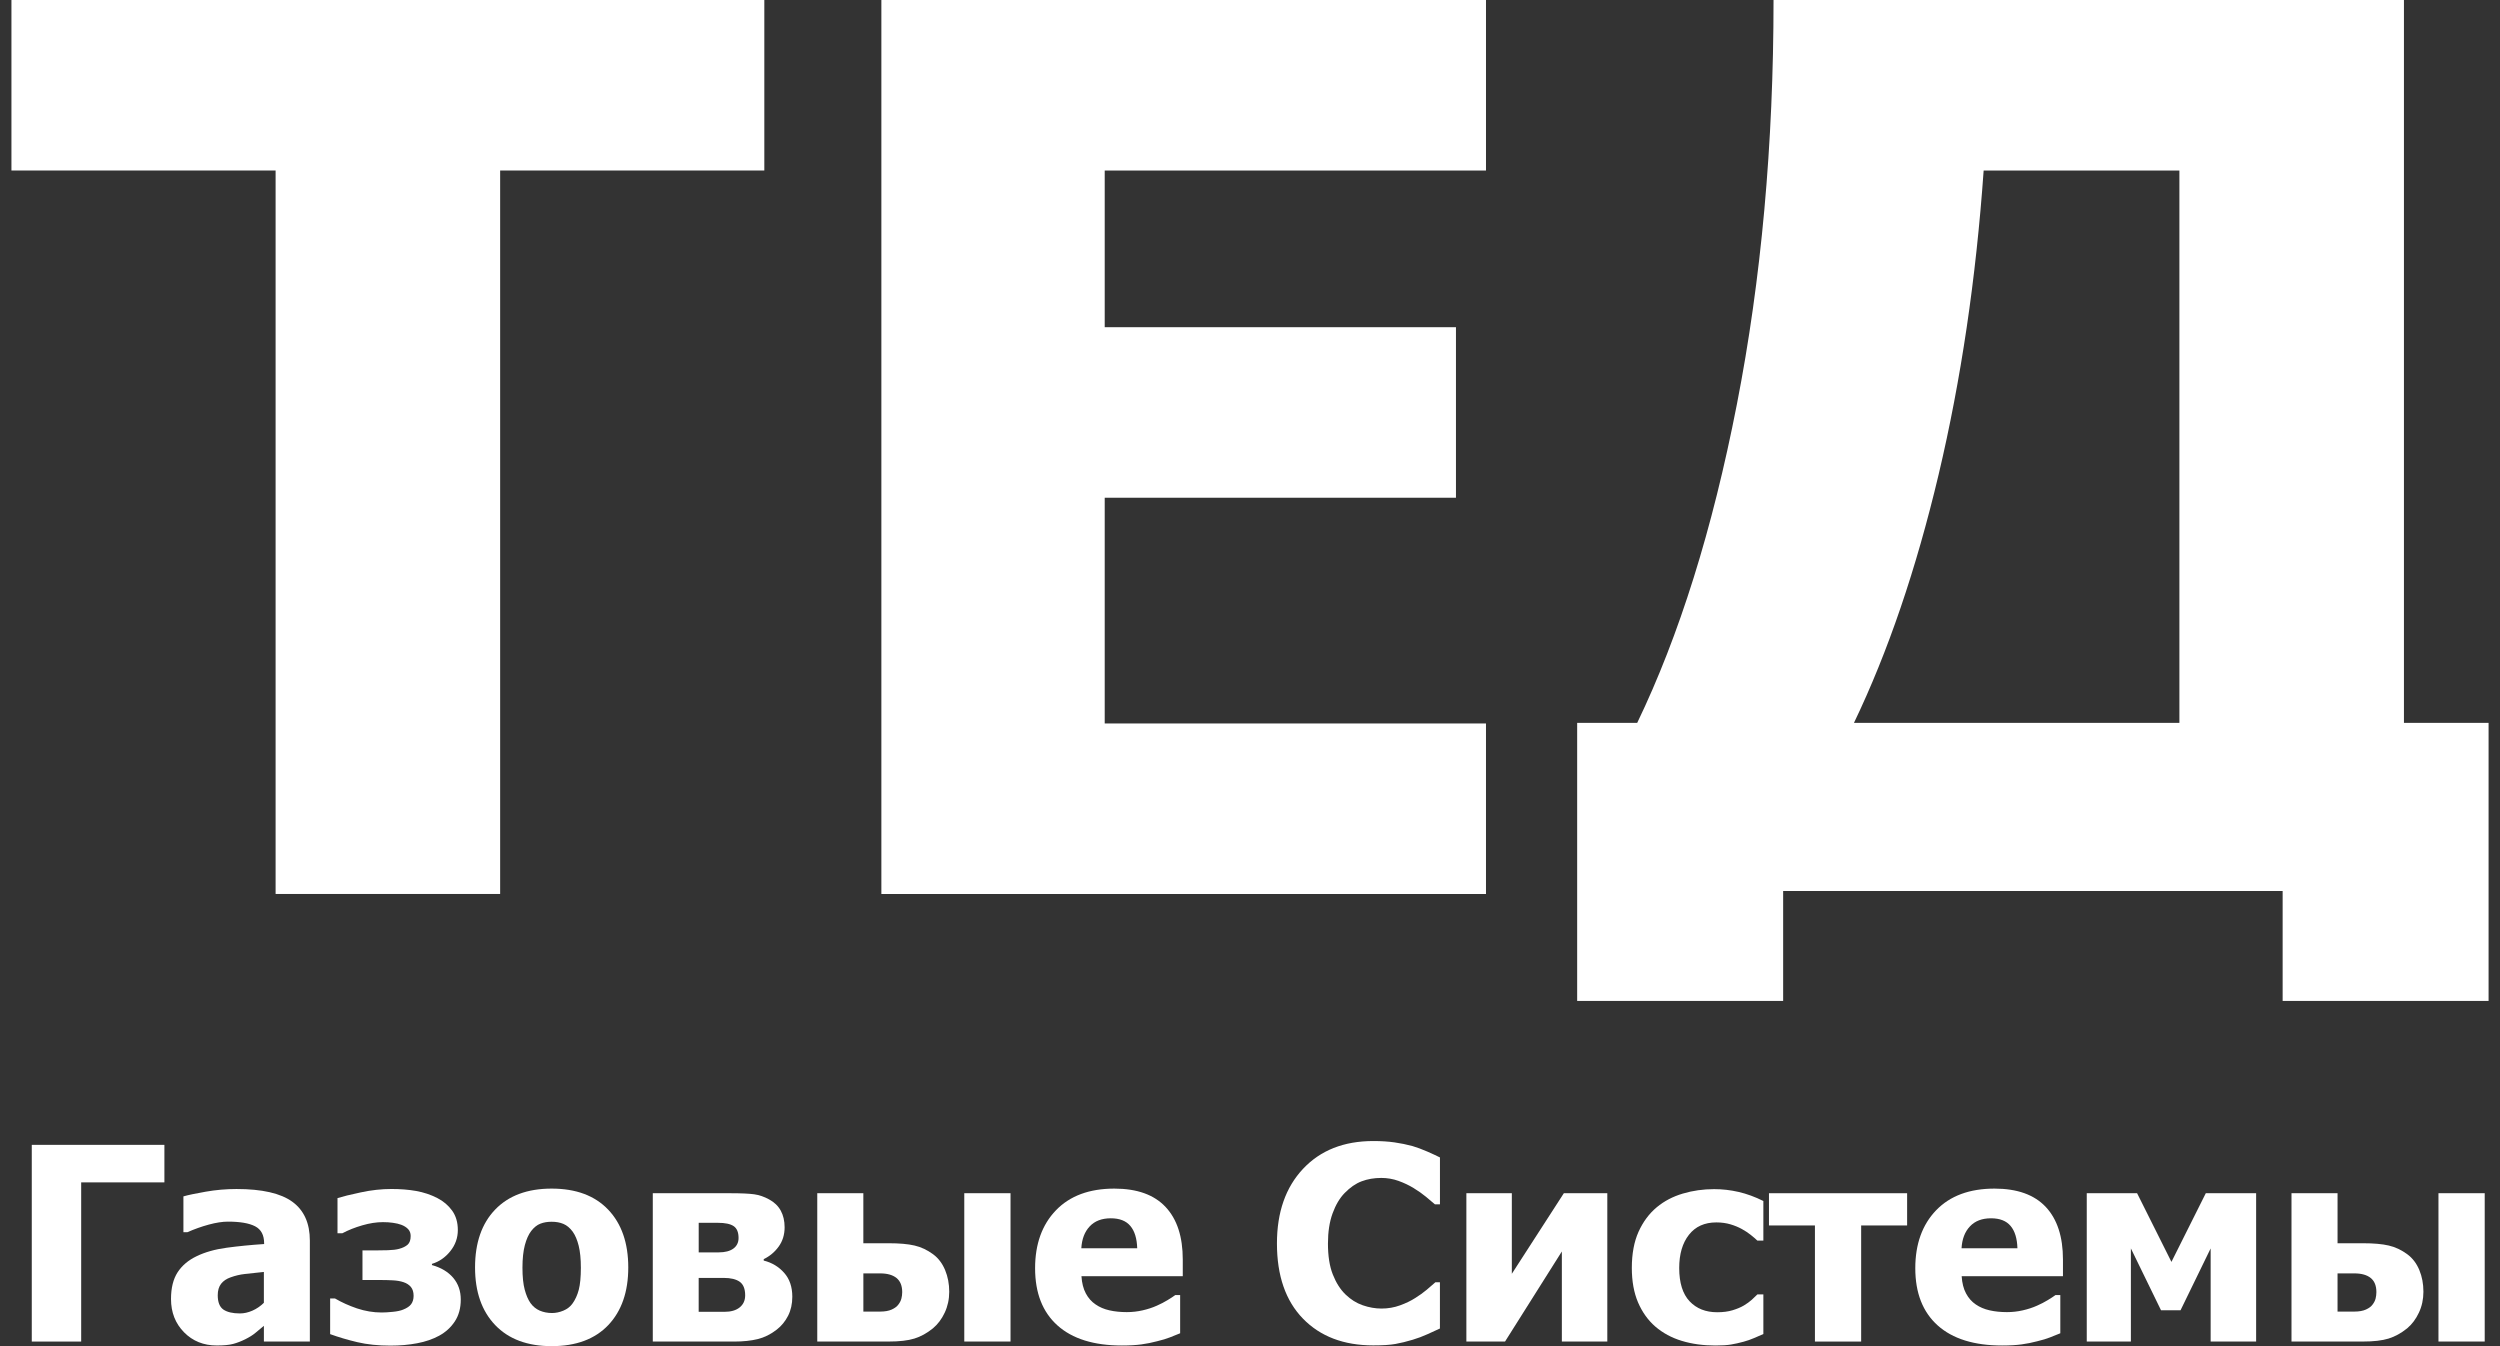
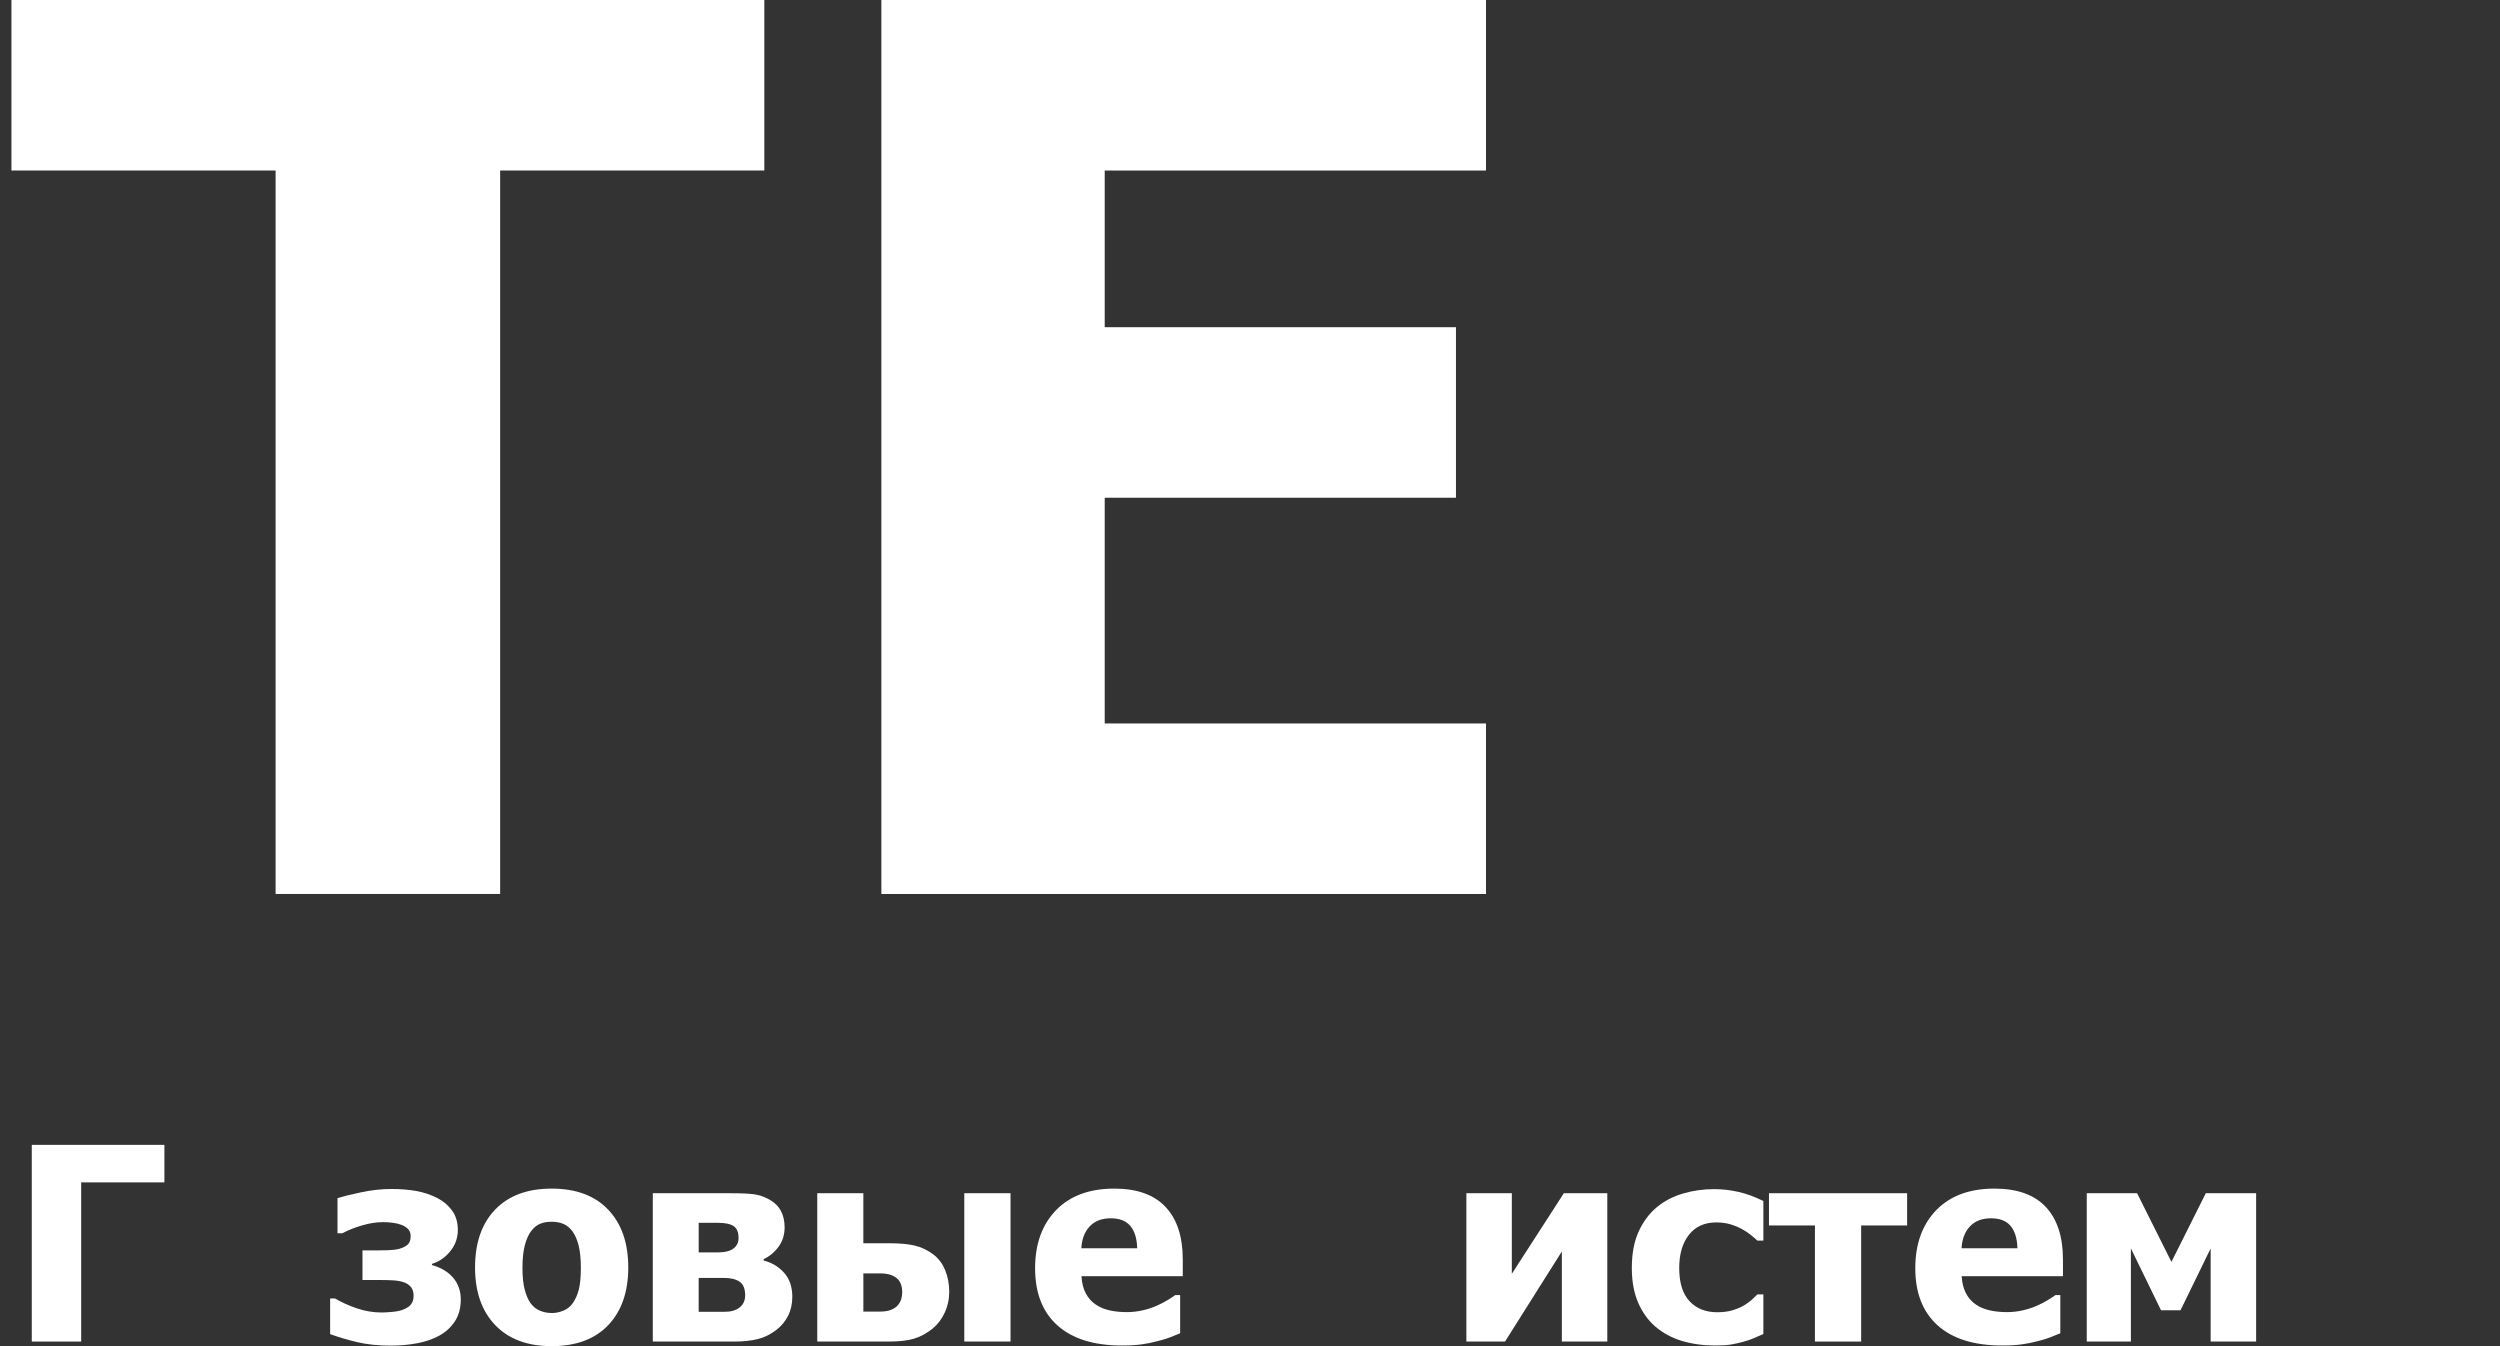
<svg xmlns="http://www.w3.org/2000/svg" version="1.1" id="Слой_1" x="0px" y="0px" width="104px" height="56px" viewBox="0 0 104 56" enable-background="new 0 0 104 56" xml:space="preserve">
  <rect x="0" y="0" width="104" height="56" fill="#333333" stroke="none" />
  <g>
    <path fill="#FFFFFF" d="M11.465,37.189V7.093H0.476V0h31.32v7.093H20.806v30.096H11.465z" />
    <path fill="#FFFFFF" d="M36.665,37.189V0h25.152v7.093H45.956v6.519h14.612v7.093H45.956v9.391h15.861v7.094H36.665z" />
-     <path fill="#FFFFFF" d="M103.524,41.639h-8.566v-4.574H74.179v4.574H65.61V30.071h2.498c1.748-3.63,3.131-8.046,4.146-13.25   C73.27,11.618,73.779,6.011,73.779,0h26.225v30.071h3.521V41.639z M90.663,30.071V7.093h-8.143   c-0.317,4.496-0.941,8.712-1.874,12.651c-0.934,3.937-2.106,7.38-3.521,10.327H90.663z" />
    <path fill="#FFFFFF" d="M6.838,49.187H3.377v6.622H1.322v-8.183h5.517V49.187z" />
-     <path fill="#FFFFFF" d="M10.977,55.155c-0.132,0.109-0.251,0.207-0.355,0.295c-0.104,0.088-0.245,0.176-0.42,0.264   c-0.172,0.085-0.34,0.149-0.502,0.193c-0.163,0.044-0.392,0.065-0.685,0.065c-0.545,0-0.999-0.183-1.359-0.549   c-0.361-0.367-0.542-0.828-0.542-1.385c0-0.458,0.092-0.828,0.274-1.11c0.183-0.281,0.447-0.505,0.792-0.67   c0.348-0.169,0.763-0.286,1.247-0.352c0.484-0.066,1.004-0.117,1.561-0.154V51.72c0-0.34-0.125-0.576-0.375-0.706   c-0.251-0.13-0.627-0.194-1.129-0.194c-0.228,0-0.494,0.041-0.797,0.123s-0.6,0.188-0.89,0.316H7.63V49.77   c0.19-0.056,0.499-0.12,0.923-0.195c0.425-0.075,0.853-0.112,1.286-0.112c1.062,0,1.836,0.176,2.322,0.53   c0.486,0.354,0.729,0.893,0.729,1.618v4.198h-1.912V55.155z M10.977,54.197v-1.284c-0.327,0.032-0.59,0.061-0.792,0.085   c-0.202,0.023-0.399,0.069-0.593,0.14c-0.169,0.059-0.3,0.147-0.394,0.267c-0.093,0.119-0.14,0.278-0.14,0.476   c0,0.289,0.078,0.487,0.234,0.596c0.156,0.107,0.386,0.162,0.689,0.162c0.169,0,0.341-0.038,0.517-0.115   S10.833,54.338,10.977,54.197z" />
    <path fill="#FFFFFF" d="M19.168,54.061c0,0.356-0.082,0.657-0.245,0.906c-0.163,0.25-0.382,0.45-0.656,0.6   c-0.264,0.143-0.568,0.248-0.915,0.313c-0.346,0.066-0.716,0.098-1.112,0.098c-0.505,0-0.962-0.047-1.369-0.142   c-0.406-0.096-0.785-0.208-1.137-0.336v-1.483h0.203c0.275,0.161,0.58,0.299,0.915,0.413c0.335,0.112,0.677,0.17,1.024,0.17   c0.128,0,0.285-0.009,0.467-0.028c0.183-0.018,0.326-0.049,0.429-0.093c0.158-0.062,0.269-0.138,0.334-0.228s0.1-0.205,0.1-0.344   c0-0.154-0.037-0.276-0.11-0.366c-0.074-0.09-0.175-0.156-0.303-0.2s-0.277-0.07-0.445-0.079c-0.168-0.009-0.352-0.014-0.549-0.014   h-0.72v-1.231h0.549c0.139,0,0.308-0.003,0.505-0.008c0.198-0.006,0.356-0.025,0.473-0.058c0.15-0.04,0.268-0.099,0.352-0.173   c0.084-0.075,0.126-0.196,0.126-0.36c0-0.117-0.035-0.213-0.107-0.288c-0.071-0.075-0.166-0.135-0.283-0.179   c-0.099-0.037-0.214-0.064-0.346-0.082c-0.132-0.02-0.271-0.028-0.417-0.028c-0.268,0-0.553,0.044-0.857,0.132   c-0.305,0.088-0.582,0.198-0.831,0.33h-0.203v-1.462c0.208-0.065,0.532-0.146,0.969-0.238c0.438-0.095,0.864-0.141,1.278-0.141   c0.37,0,0.71,0.027,1.022,0.082c0.312,0.056,0.604,0.152,0.879,0.292c0.257,0.132,0.464,0.308,0.622,0.527   c0.157,0.22,0.236,0.488,0.236,0.808c0,0.325-0.104,0.619-0.314,0.879c-0.208,0.26-0.462,0.436-0.763,0.527v0.05   c0.381,0.106,0.675,0.283,0.885,0.53C19.063,53.404,19.168,53.705,19.168,54.061z" />
    <path fill="#FFFFFF" d="M26.136,52.726c0,1.015-0.278,1.813-0.832,2.398C24.748,55.708,23.964,56,22.949,56   c-1.007,0-1.79-0.292-2.349-0.876c-0.559-0.585-0.838-1.384-0.838-2.398c0-1.025,0.279-1.829,0.838-2.409s1.342-0.871,2.349-0.871   c1.011,0,1.795,0.292,2.352,0.876C25.857,50.906,26.136,51.707,26.136,52.726z M24.164,52.737c0-0.367-0.031-0.672-0.091-0.915   c-0.061-0.244-0.144-0.438-0.25-0.586c-0.113-0.153-0.242-0.261-0.384-0.321c-0.144-0.061-0.307-0.09-0.49-0.09   c-0.172,0-0.328,0.025-0.467,0.079c-0.139,0.053-0.267,0.154-0.384,0.305c-0.11,0.144-0.198,0.339-0.264,0.588s-0.1,0.563-0.1,0.94   c0,0.377,0.032,0.682,0.094,0.914s0.143,0.419,0.242,0.559c0.103,0.142,0.231,0.246,0.385,0.313   c0.154,0.065,0.325,0.099,0.51,0.099c0.154,0,0.311-0.033,0.471-0.099c0.159-0.066,0.287-0.165,0.381-0.297   c0.114-0.158,0.2-0.347,0.259-0.568C24.134,53.436,24.164,53.129,24.164,52.737z" />
    <path fill="#FFFFFF" d="M32.96,53.946c0,0.295-0.059,0.56-0.176,0.791c-0.117,0.229-0.275,0.423-0.473,0.576   c-0.249,0.194-0.512,0.325-0.789,0.393c-0.276,0.068-0.605,0.103-0.986,0.103h-3.38v-6.171h3.22c0.45,0,0.782,0.015,0.995,0.044   c0.212,0.029,0.421,0.101,0.625,0.214c0.217,0.117,0.378,0.273,0.484,0.468c0.106,0.194,0.16,0.425,0.16,0.691   c0,0.308-0.082,0.575-0.248,0.804c-0.164,0.227-0.372,0.4-0.621,0.521v0.06c0.341,0.085,0.624,0.254,0.849,0.509   C32.847,53.203,32.96,53.535,32.96,53.946z M30.724,51.5c0-0.237-0.068-0.402-0.206-0.494c-0.137-0.092-0.355-0.137-0.656-0.137   h-0.796v1.23h0.829c0.268,0,0.473-0.054,0.616-0.16C30.652,51.834,30.724,51.688,30.724,51.5z M30.999,53.885   c0-0.268-0.076-0.455-0.226-0.563c-0.15-0.107-0.374-0.161-0.67-0.161h-1.038v1.411h1.071c0.271,0,0.483-0.061,0.635-0.184   S30.999,54.098,30.999,53.885z" />
    <path fill="#FFFFFF" d="M39.488,53.736c0,0.315-0.063,0.605-0.188,0.871c-0.124,0.266-0.287,0.482-0.489,0.651   c-0.249,0.202-0.506,0.344-0.772,0.426c-0.266,0.083-0.624,0.124-1.074,0.124h-2.967v-6.171h1.917v2.082h1.055   c0.444,0,0.802,0.031,1.075,0.095c0.272,0.062,0.531,0.185,0.777,0.367c0.216,0.161,0.38,0.38,0.494,0.653   C39.431,53.11,39.488,53.41,39.488,53.736z M37.372,54.27c0.062-0.081,0.104-0.164,0.126-0.25s0.034-0.175,0.034-0.267   c0-0.264-0.079-0.459-0.237-0.588c-0.158-0.128-0.384-0.192-0.681-0.192h-0.698v1.589h0.698c0.198,0,0.358-0.029,0.483-0.086   S37.313,54.351,37.372,54.27z M42.038,55.809h-1.924v-6.171h1.924V55.809z" />
    <path fill="#FFFFFF" d="M46.67,55.973c-1.165,0-2.058-0.278-2.679-0.835c-0.621-0.557-0.931-1.35-0.931-2.379   c0-1.008,0.29-1.812,0.868-2.412s1.389-0.901,2.429-0.901c0.945,0,1.655,0.255,2.132,0.765c0.477,0.508,0.714,1.237,0.714,2.186   v0.693h-4.215c0.019,0.286,0.079,0.524,0.182,0.716c0.103,0.193,0.238,0.346,0.407,0.459c0.165,0.114,0.356,0.196,0.576,0.245   c0.22,0.05,0.461,0.074,0.721,0.074c0.224,0,0.443-0.024,0.659-0.074c0.216-0.049,0.414-0.114,0.593-0.195   c0.158-0.069,0.303-0.145,0.437-0.226c0.134-0.08,0.243-0.152,0.328-0.214h0.203v1.589c-0.158,0.062-0.302,0.119-0.432,0.173   c-0.13,0.053-0.309,0.106-0.536,0.161c-0.208,0.056-0.423,0.099-0.645,0.129C47.258,55.957,46.988,55.973,46.67,55.973z    M47.308,51.929c-0.012-0.406-0.106-0.716-0.284-0.928c-0.178-0.213-0.45-0.32-0.815-0.32c-0.374,0-0.667,0.112-0.877,0.336   c-0.211,0.224-0.327,0.527-0.349,0.912H47.308z" />
-     <path fill="#FFFFFF" d="M57.127,55.968c-1.227,0-2.202-0.371-2.923-1.112c-0.722-0.742-1.083-1.786-1.083-3.129   c0-1.297,0.361-2.331,1.085-3.103c0.723-0.771,1.698-1.157,2.927-1.157c0.326,0,0.617,0.019,0.879,0.056   c0.26,0.037,0.508,0.088,0.748,0.153c0.186,0.056,0.39,0.13,0.609,0.226s0.397,0.178,0.533,0.247V50.1h-0.21   c-0.098-0.088-0.224-0.193-0.374-0.316c-0.149-0.123-0.319-0.243-0.511-0.36c-0.19-0.116-0.399-0.216-0.63-0.299   c-0.228-0.082-0.468-0.123-0.715-0.123c-0.298,0-0.569,0.046-0.817,0.14c-0.248,0.093-0.481,0.256-0.705,0.485   c-0.206,0.21-0.374,0.491-0.504,0.848c-0.13,0.354-0.193,0.774-0.193,1.258c0,0.509,0.065,0.937,0.201,1.282   c0.136,0.347,0.313,0.626,0.534,0.839c0.211,0.204,0.449,0.354,0.711,0.445c0.262,0.091,0.523,0.137,0.783,0.137   c0.271,0,0.529-0.045,0.775-0.135c0.245-0.09,0.451-0.19,0.621-0.3c0.182-0.113,0.344-0.229,0.483-0.346   c0.138-0.117,0.26-0.222,0.362-0.313h0.188v1.924c-0.152,0.069-0.326,0.148-0.523,0.239c-0.198,0.09-0.399,0.165-0.609,0.228   c-0.256,0.077-0.496,0.136-0.72,0.176S57.519,55.968,57.127,55.968z" />
    <path fill="#FFFFFF" d="M66.863,55.809h-1.89v-3.748l-2.364,3.748h-1.608v-6.171h1.891v3.352l2.164-3.352h1.808V55.809z" />
    <path fill="#FFFFFF" d="M71.363,55.973c-0.51,0-0.976-0.063-1.398-0.192c-0.424-0.128-0.789-0.326-1.102-0.594   c-0.308-0.267-0.547-0.604-0.721-1.008c-0.172-0.404-0.258-0.882-0.258-1.432c0-0.59,0.094-1.091,0.279-1.505   c0.188-0.414,0.439-0.755,0.76-1.022c0.308-0.256,0.669-0.445,1.085-0.568c0.415-0.123,0.849-0.184,1.299-0.184   c0.342,0,0.681,0.038,1.022,0.117c0.34,0.079,0.684,0.205,1.027,0.377v1.648h-0.248c-0.076-0.073-0.17-0.154-0.281-0.242   c-0.112-0.088-0.234-0.169-0.366-0.241c-0.14-0.077-0.298-0.143-0.474-0.195s-0.371-0.08-0.587-0.08   c-0.489,0-0.871,0.171-1.139,0.514c-0.271,0.343-0.406,0.804-0.406,1.382c0,0.619,0.145,1.081,0.432,1.385   c0.288,0.305,0.67,0.456,1.147,0.456c0.241,0,0.453-0.026,0.637-0.082c0.182-0.055,0.34-0.12,0.472-0.198   c0.128-0.076,0.238-0.156,0.33-0.238s0.17-0.157,0.235-0.224h0.248v1.648c-0.11,0.048-0.236,0.104-0.382,0.166   c-0.144,0.063-0.292,0.113-0.441,0.154c-0.188,0.051-0.361,0.09-0.525,0.117C71.847,55.959,71.631,55.973,71.363,55.973z" />
    <path fill="#FFFFFF" d="M79.336,50.979h-1.912v4.83h-1.923v-4.83h-1.912v-1.341h5.747V50.979z" />
    <path fill="#FFFFFF" d="M83.288,55.973c-1.165,0-2.059-0.278-2.68-0.835s-0.932-1.35-0.932-2.379c0-1.008,0.29-1.812,0.867-2.412   c0.58-0.601,1.389-0.901,2.43-0.901c0.945,0,1.655,0.255,2.133,0.765c0.475,0.508,0.713,1.237,0.713,2.186v0.693h-4.214   c0.018,0.286,0.078,0.524,0.182,0.716c0.102,0.193,0.238,0.346,0.405,0.459c0.166,0.114,0.358,0.196,0.578,0.245   c0.22,0.05,0.459,0.074,0.719,0.074c0.224,0,0.443-0.024,0.659-0.074c0.216-0.049,0.414-0.114,0.594-0.195   c0.158-0.069,0.304-0.145,0.438-0.226c0.134-0.08,0.242-0.152,0.328-0.214h0.201v1.589c-0.157,0.062-0.302,0.119-0.432,0.173   c-0.13,0.053-0.308,0.106-0.535,0.161c-0.208,0.056-0.424,0.099-0.646,0.129C83.875,55.957,83.605,55.973,83.288,55.973z    M83.925,51.929c-0.012-0.406-0.105-0.716-0.283-0.928c-0.178-0.213-0.45-0.32-0.815-0.32c-0.374,0-0.667,0.112-0.877,0.336   c-0.212,0.224-0.328,0.527-0.35,0.912H83.925z" />
    <path fill="#FFFFFF" d="M93.854,55.809h-1.891v-3.875l-1.252,2.572h-0.813l-1.253-2.572v3.875h-1.836v-6.171h2.094l1.429,2.857   l1.429-2.857h2.094V55.809z" />
-     <path fill="#FFFFFF" d="M100.814,53.736c0,0.315-0.062,0.605-0.188,0.871c-0.124,0.266-0.286,0.482-0.487,0.651   c-0.25,0.202-0.508,0.344-0.773,0.426c-0.266,0.083-0.623,0.124-1.073,0.124h-2.967v-6.171h1.916v2.082h1.055   c0.444,0,0.804,0.031,1.075,0.095c0.273,0.062,0.531,0.185,0.777,0.367c0.216,0.161,0.382,0.38,0.495,0.653   C100.759,53.11,100.814,53.41,100.814,53.736z M98.699,54.27c0.062-0.081,0.104-0.164,0.126-0.25   c0.021-0.086,0.033-0.175,0.033-0.267c0-0.264-0.077-0.459-0.235-0.588c-0.158-0.128-0.386-0.192-0.682-0.192h-0.699v1.589h0.699   c0.198,0,0.357-0.029,0.483-0.086C98.549,54.419,98.641,54.351,98.699,54.27z M103.364,55.809h-1.924v-6.171h1.924V55.809z" />
  </g>
</svg>